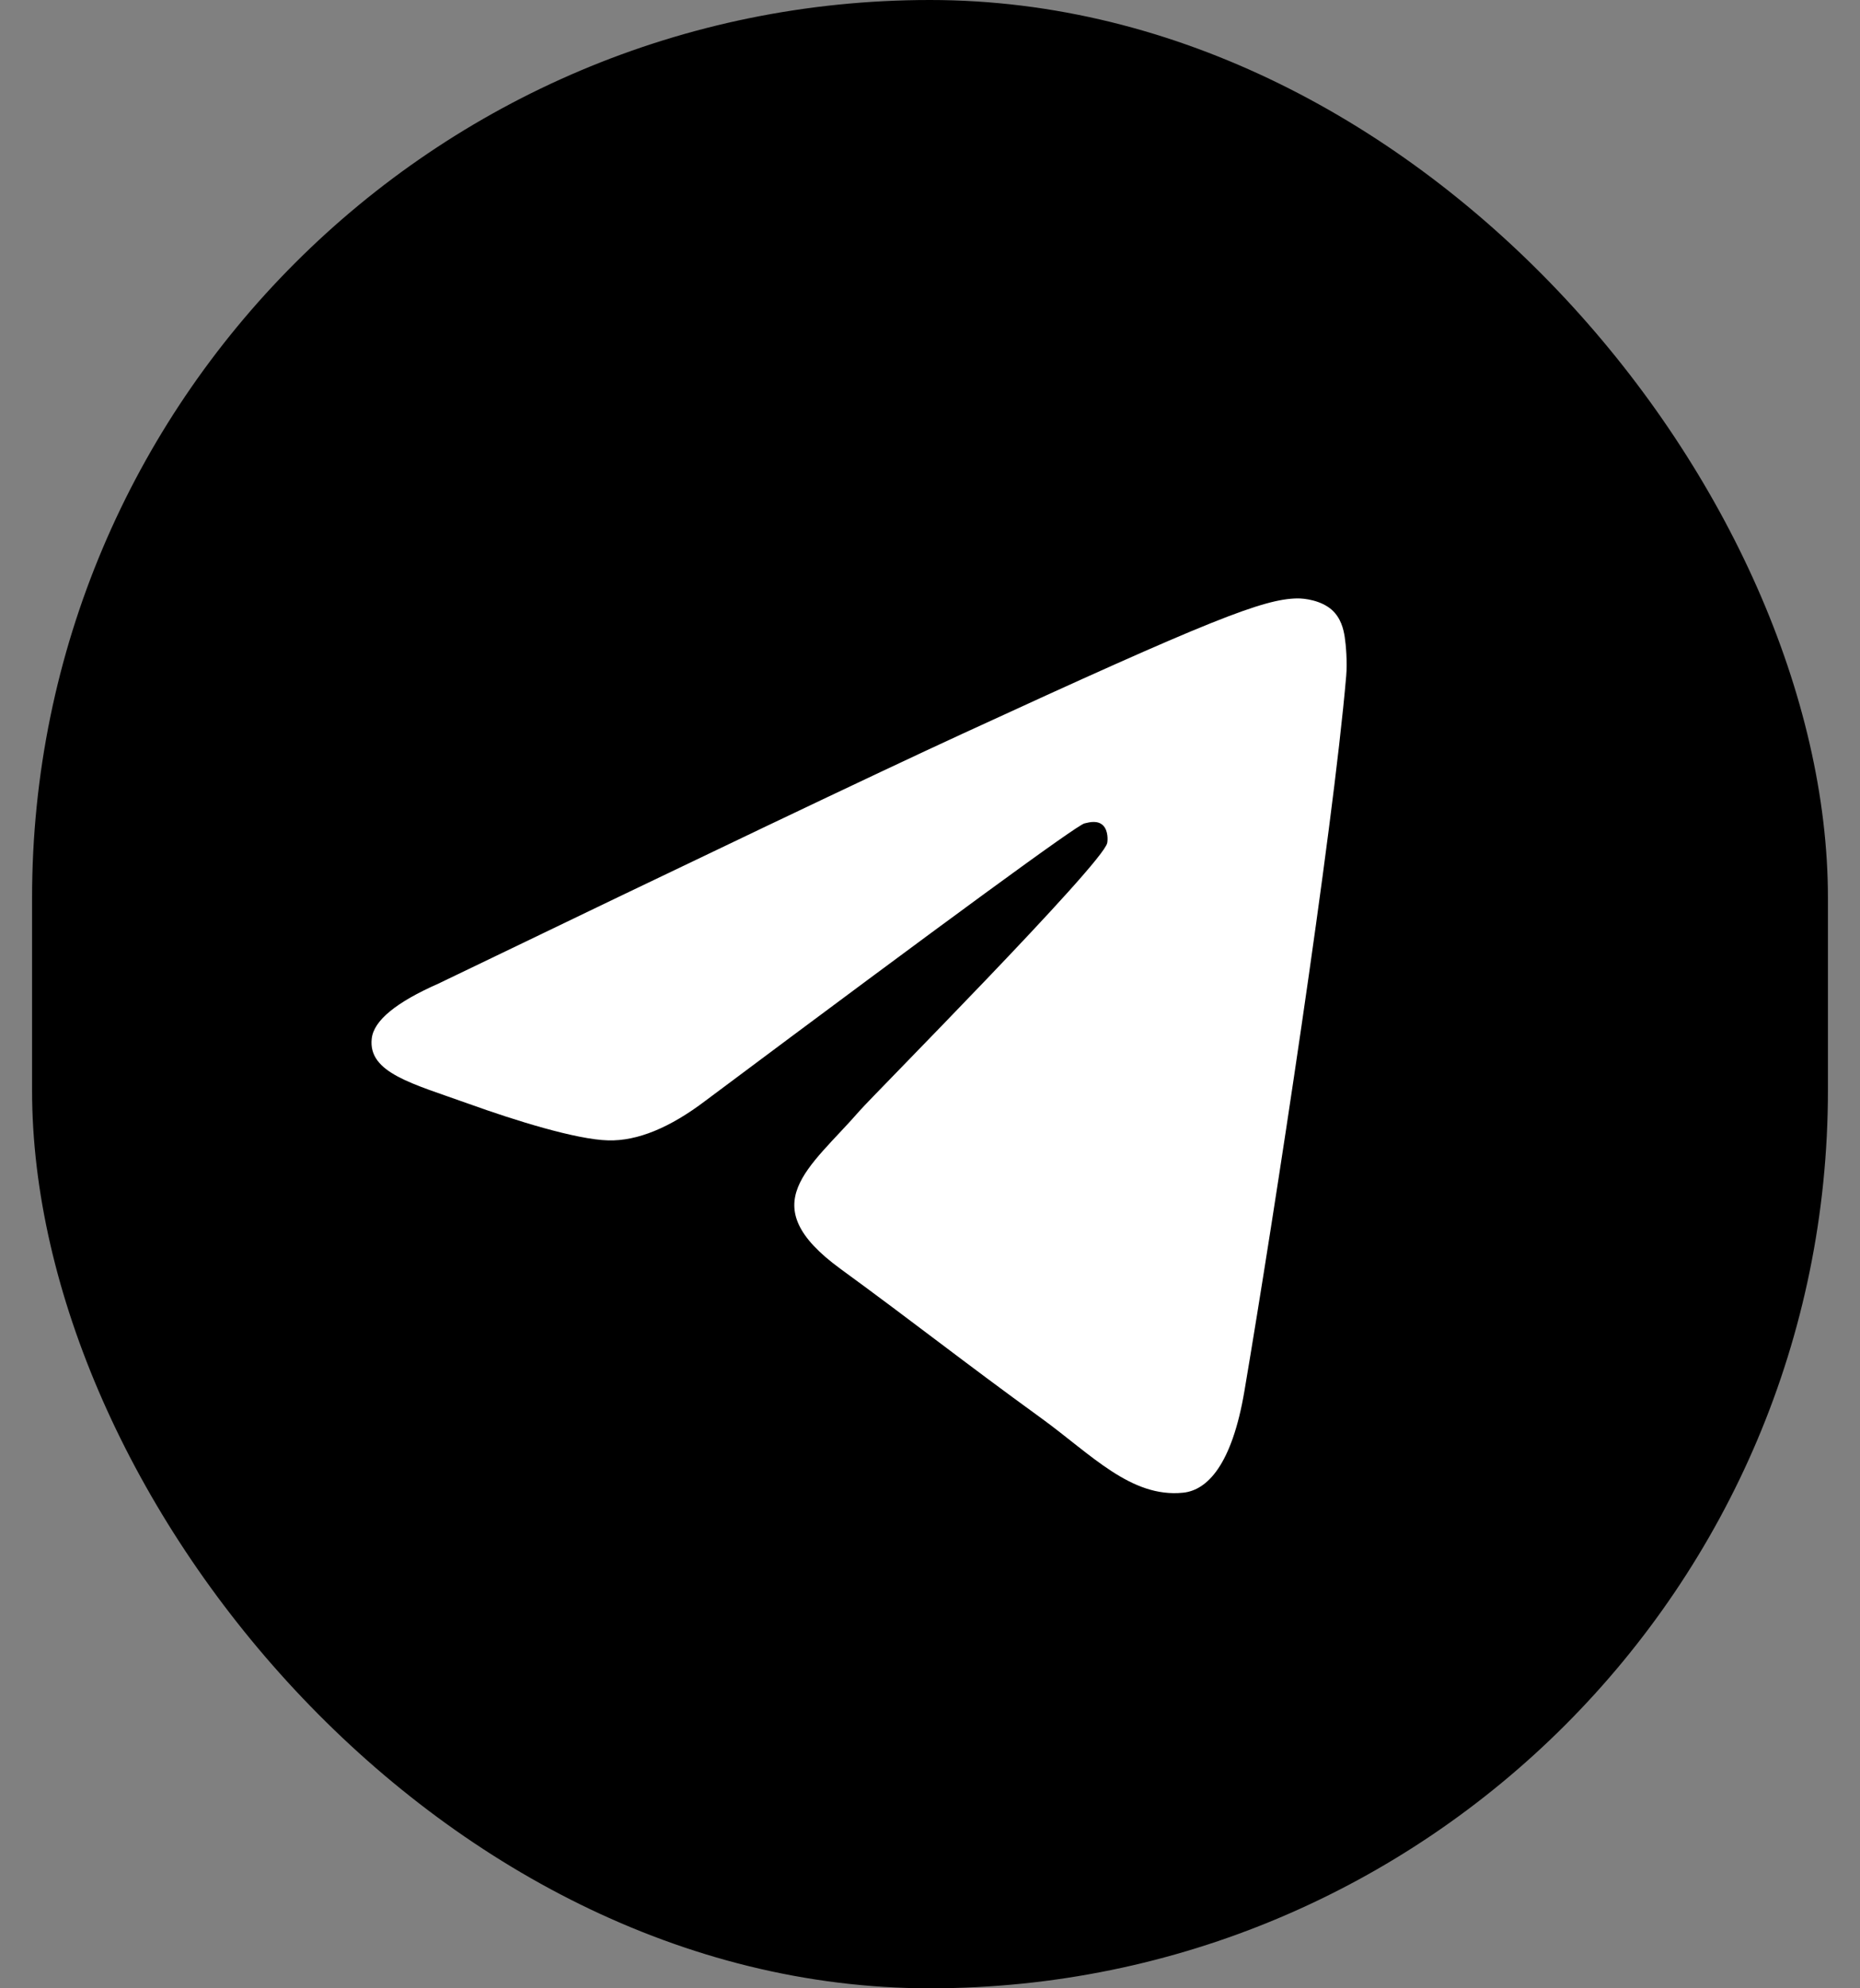
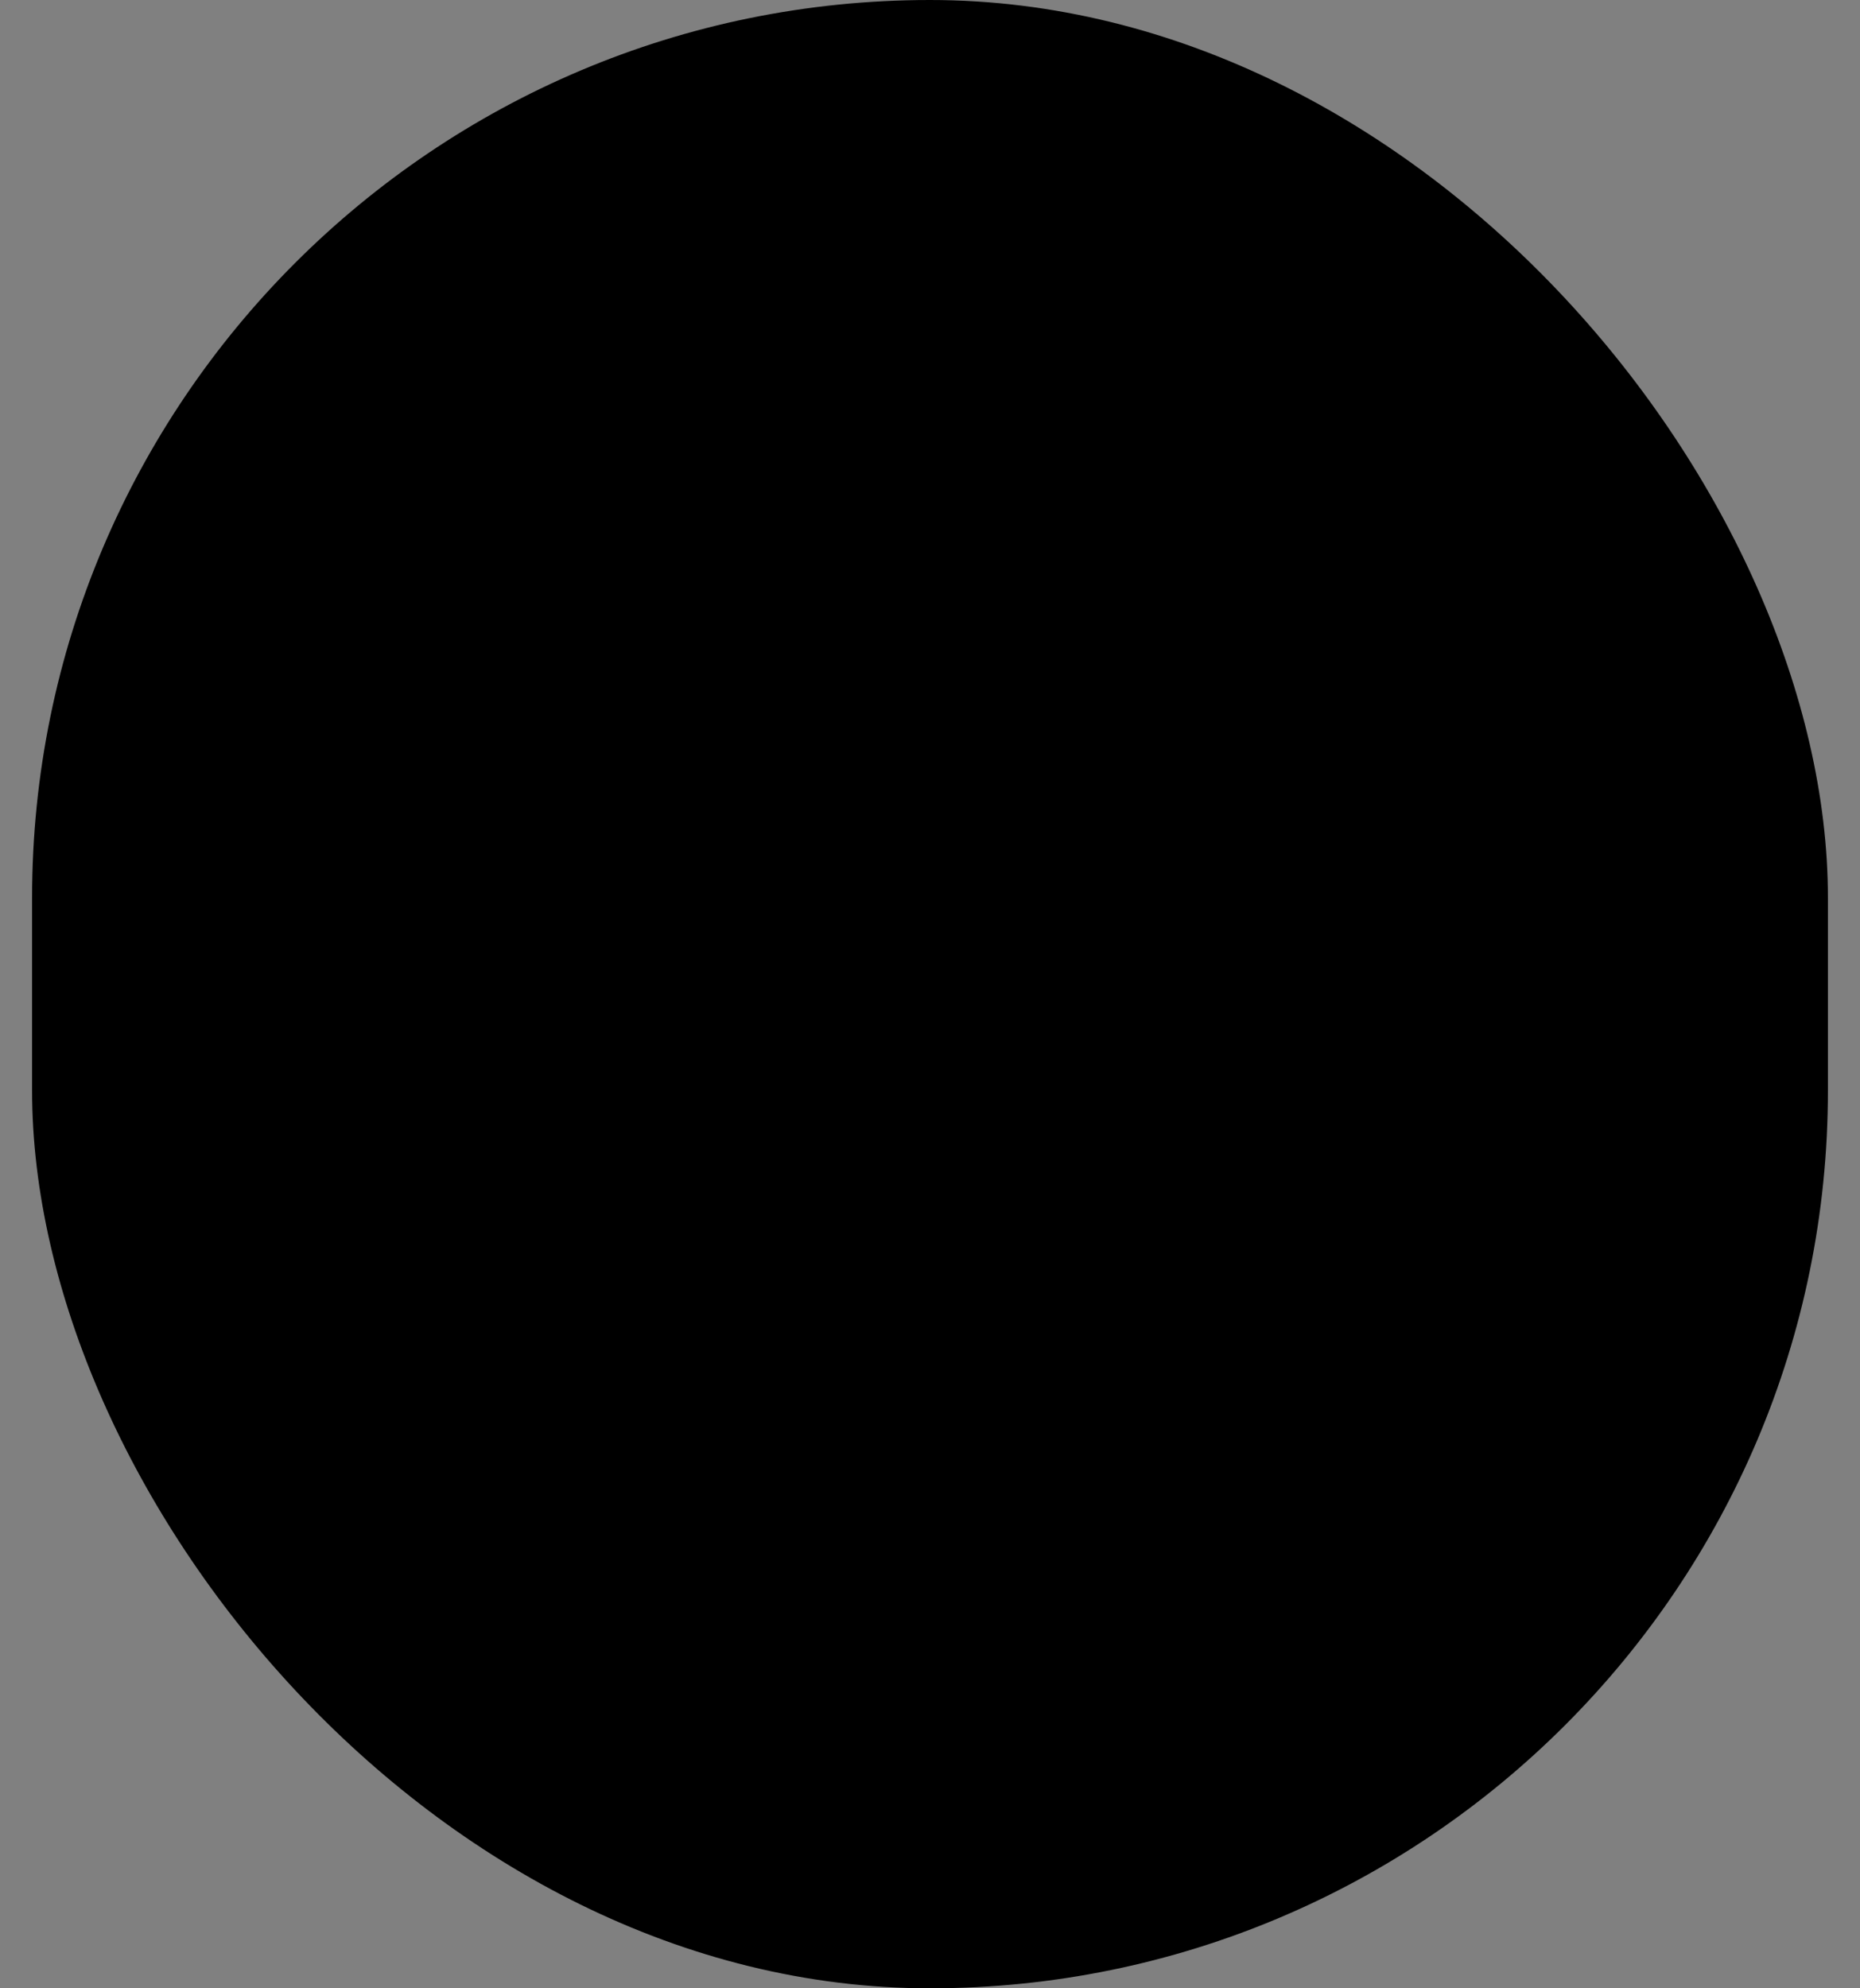
<svg xmlns="http://www.w3.org/2000/svg" width="29" height="31" viewBox="0 0 29 31" fill="none">
  <rect x="0" y="0" width="29" height="31" fill="#808080" stroke="none" />
  <rect x="0.5" width="28" height="31" rx="14" fill="black" />
-   <path fill-rule="evenodd" clip-rule="evenodd" d="M6.837 15.335C10.918 13.367 13.64 12.069 15.002 11.442C18.89 9.651 19.698 9.34 20.224 9.33C20.34 9.328 20.599 9.36 20.767 9.51C20.908 9.638 20.947 9.81 20.966 9.93C20.985 10.051 21.008 10.326 20.989 10.54C20.779 12.991 19.867 18.939 19.403 21.684C19.207 22.846 18.82 23.235 18.446 23.273C17.633 23.356 17.016 22.678 16.229 22.107C14.996 21.213 14.3 20.656 13.104 19.783C11.722 18.775 12.618 18.221 13.406 17.315C13.612 17.078 17.194 13.47 17.263 13.143C17.272 13.102 17.28 12.95 17.198 12.869C17.116 12.789 16.995 12.816 16.908 12.838C16.785 12.869 14.816 14.309 11.003 17.159C10.444 17.584 9.938 17.791 9.485 17.78C8.985 17.768 8.023 17.467 7.309 17.21C6.432 16.895 5.735 16.728 5.796 16.192C5.827 15.913 6.174 15.627 6.837 15.335Z" fill="white" />
</svg>